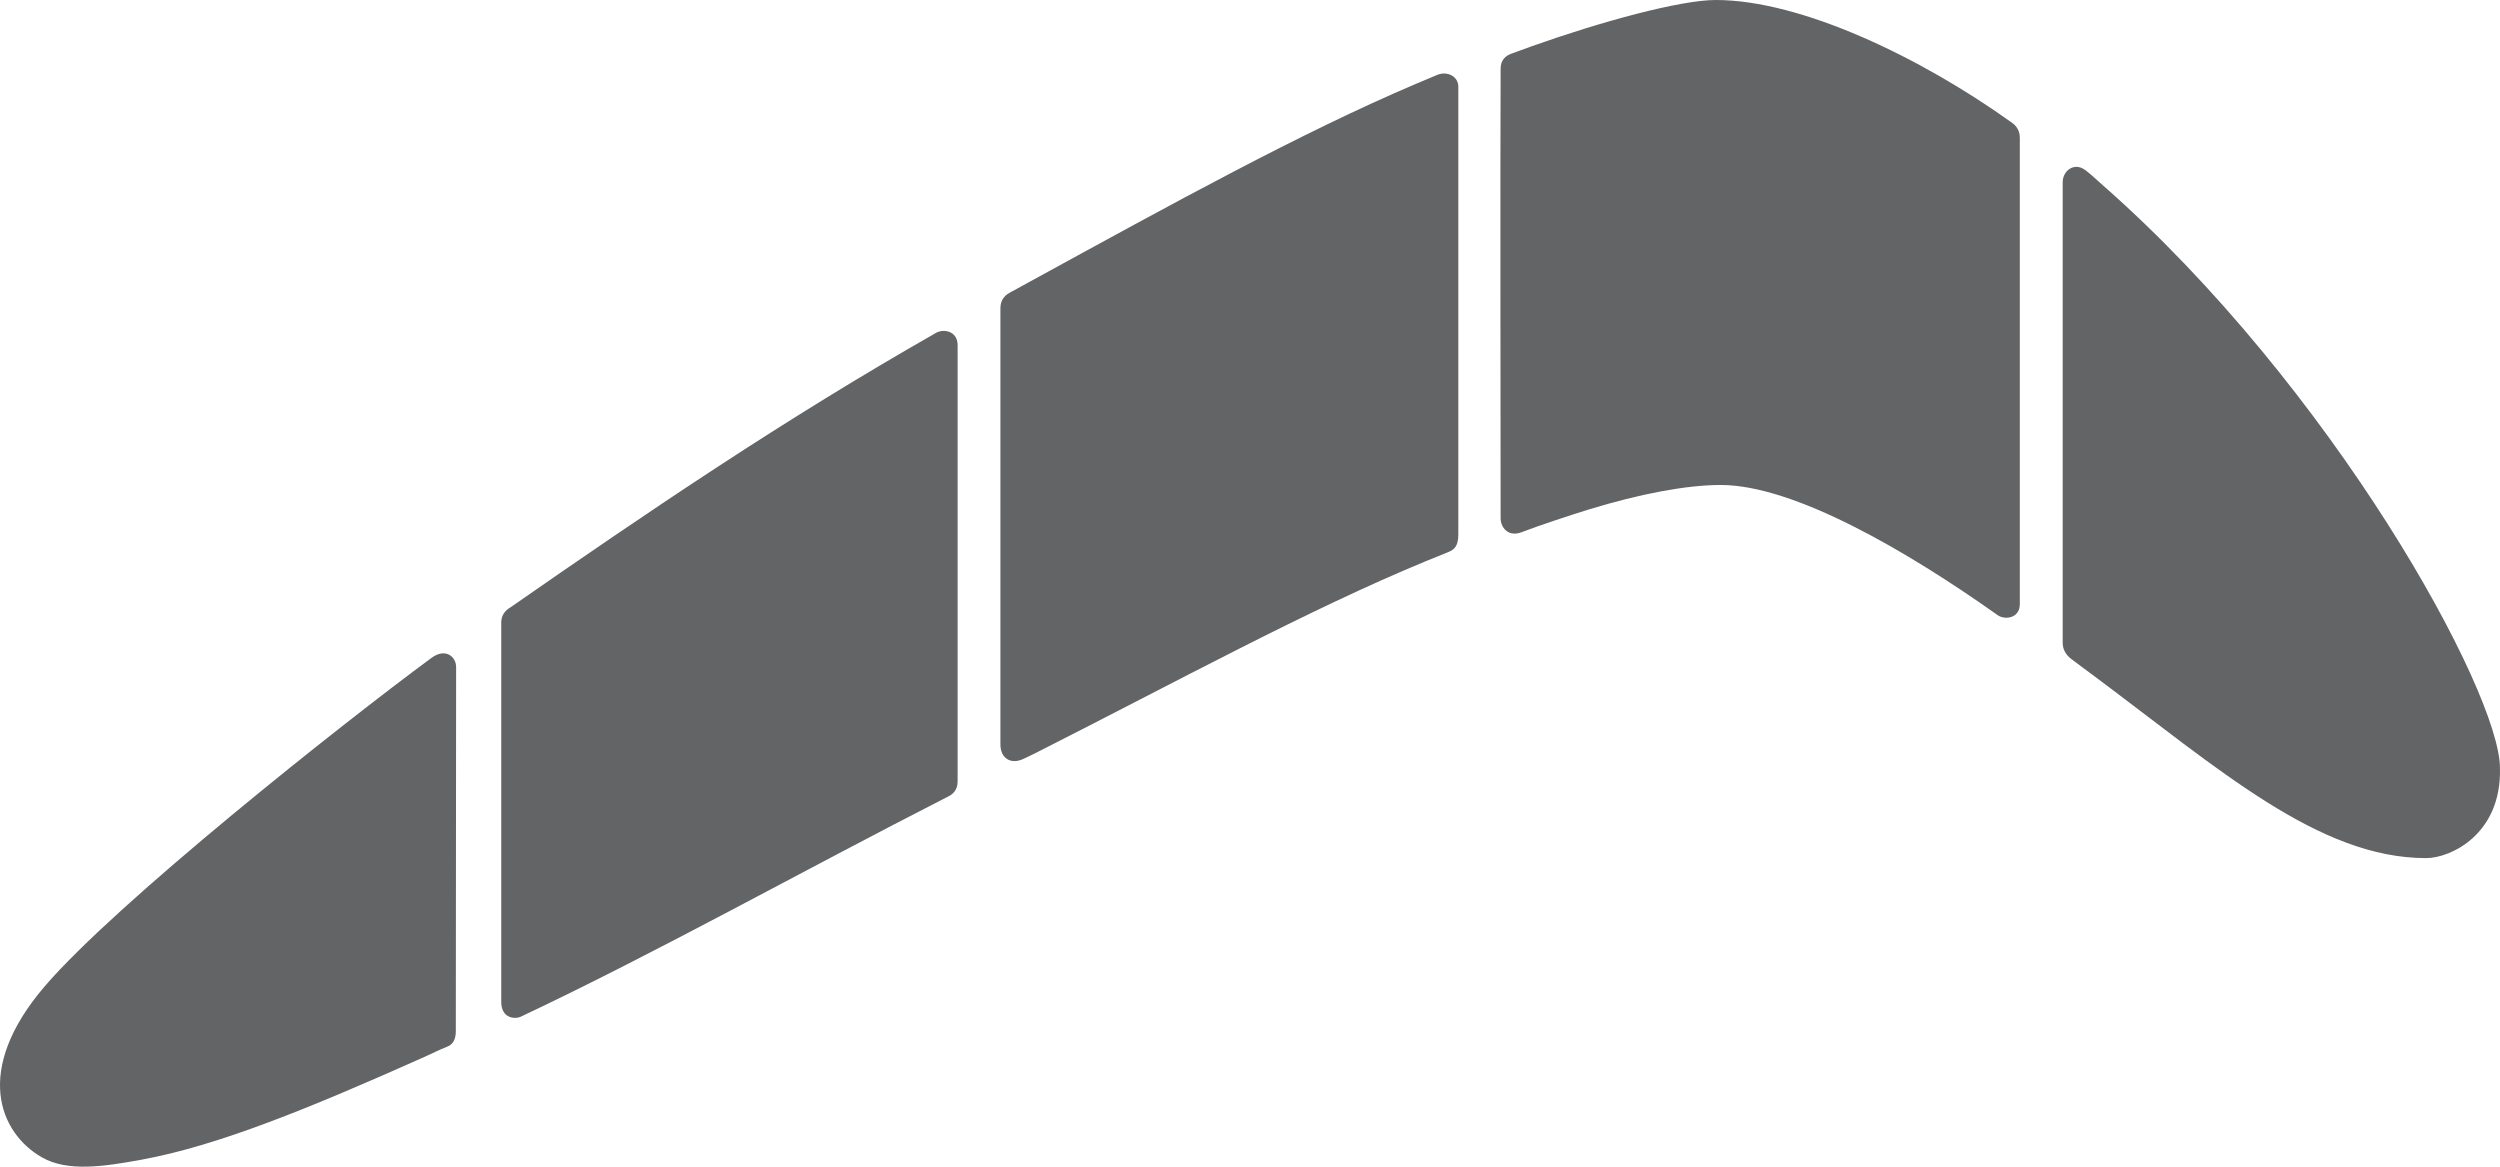
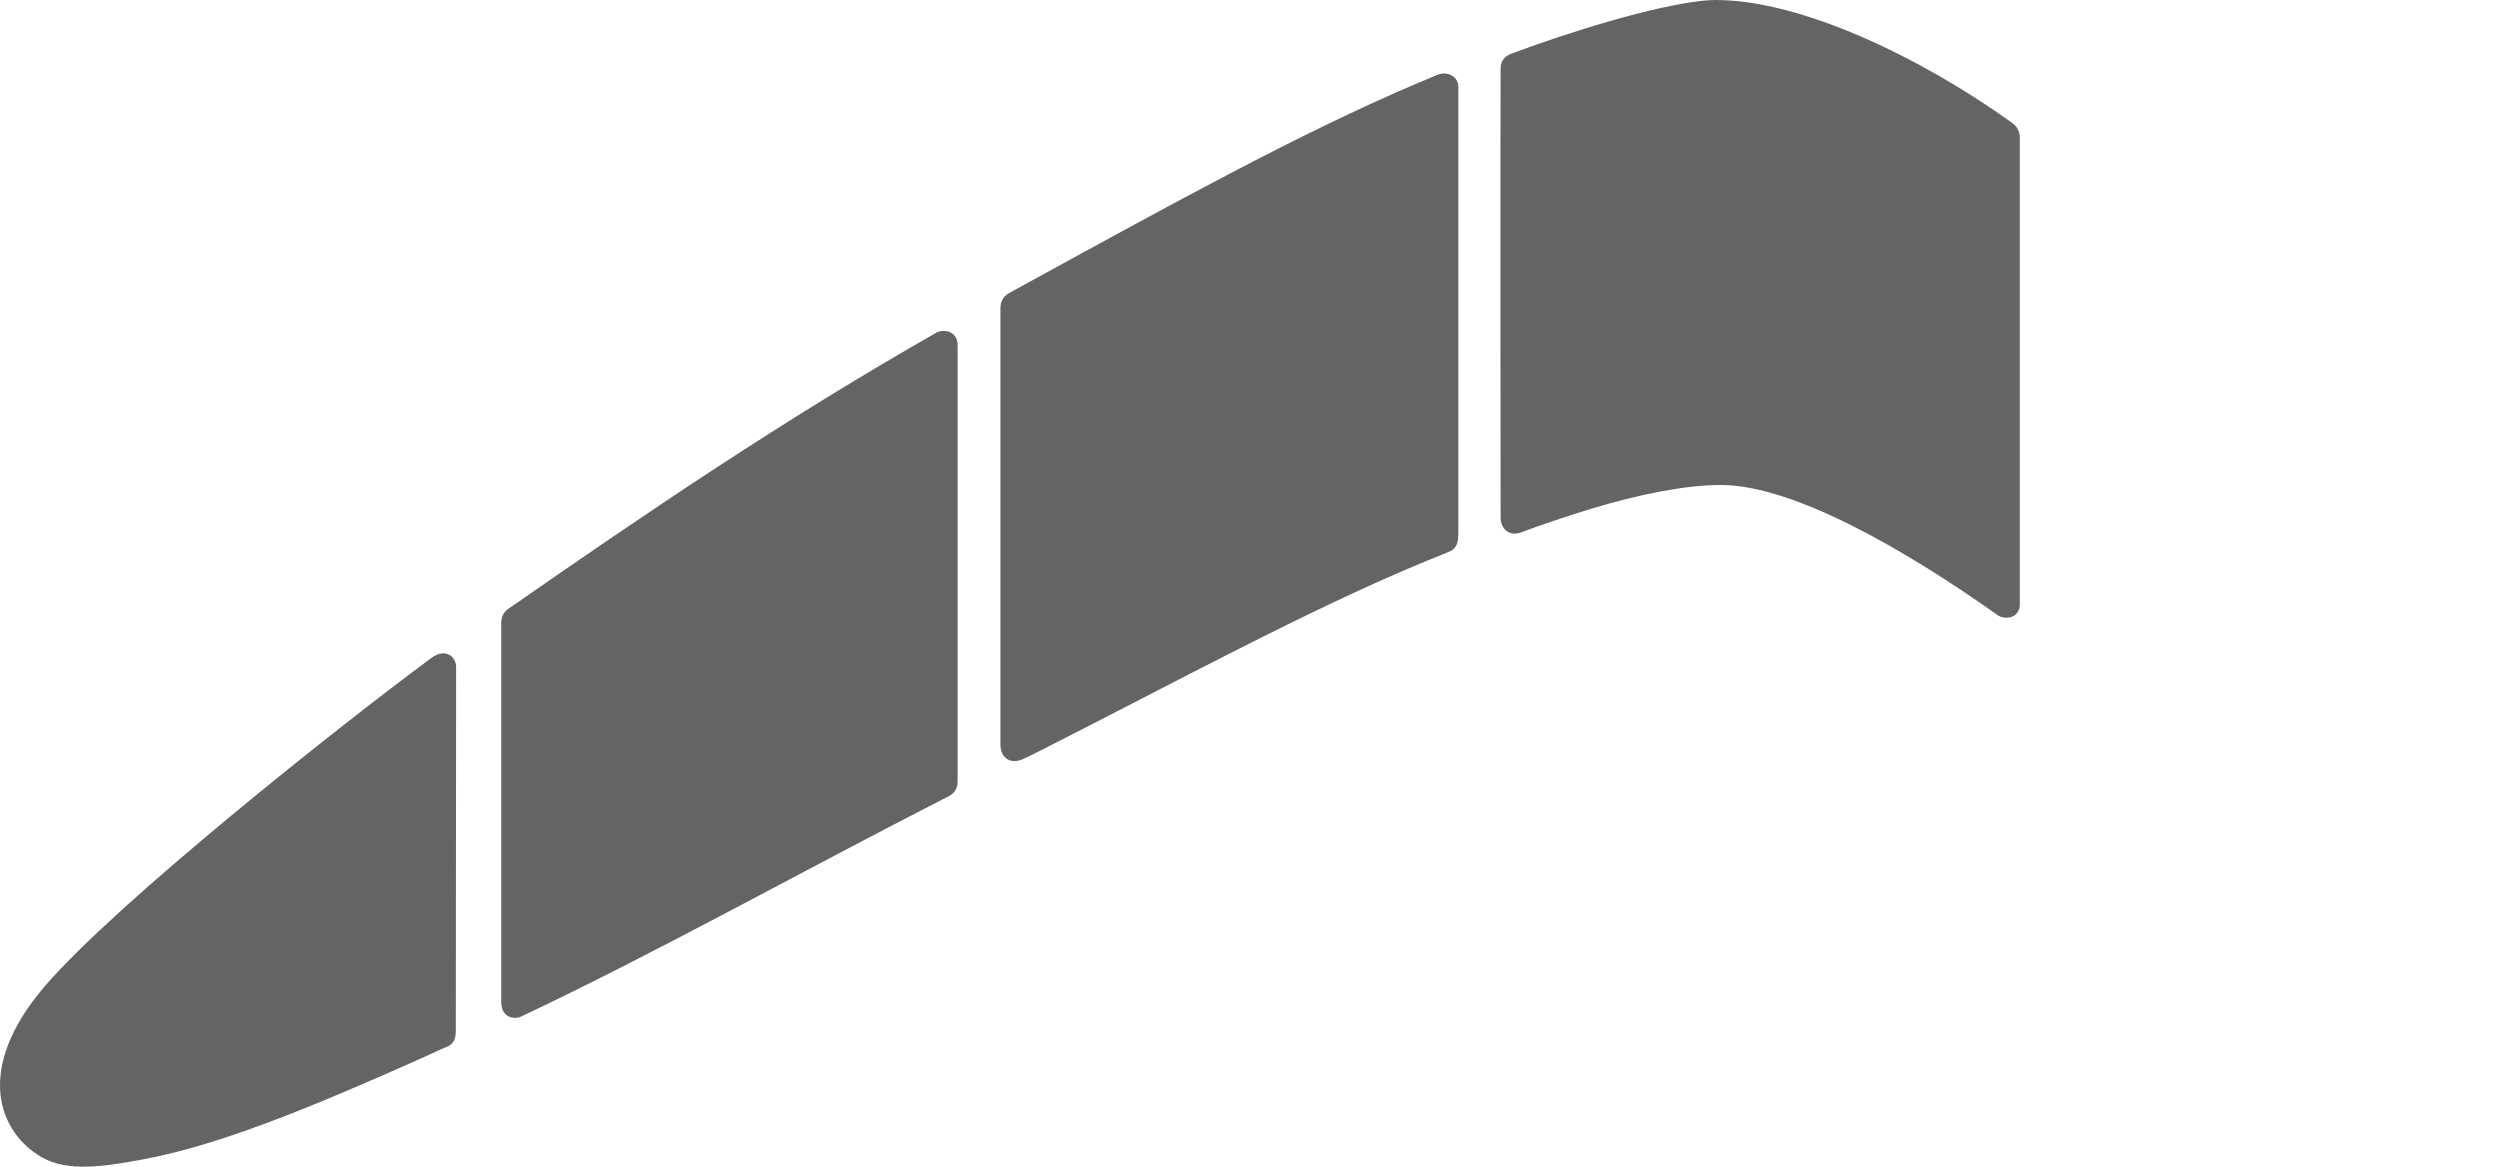
<svg xmlns="http://www.w3.org/2000/svg" width="120" height="56" viewBox="0 0 120 56" fill="none">
  <path fill-rule="evenodd" clip-rule="evenodd" d="M2.142 47.348C-1.306 51.375 -0.018 54.39 2.008 55.551C3.244 56.26 4.981 55.996 6.778 55.668C10.441 54.999 14.799 53.222 20.404 50.718C20.754 50.563 21.097 50.382 21.461 50.242C21.728 50.14 21.879 49.911 21.879 49.498C21.879 46.695 21.894 32.571 21.894 32.019C21.894 31.516 21.38 31.087 20.715 31.576C16.455 34.709 5.568 43.347 2.142 47.348Z" fill="#626466" />
  <path fill-rule="evenodd" clip-rule="evenodd" d="M67.974 4.021C62.426 6.38 56.315 9.754 49.431 13.521C49.105 13.7 48.779 13.88 48.451 14.059C48.219 14.186 48.02 14.415 48.02 14.782C48.02 17.943 48.02 35.52 48.02 35.729C48.02 36.401 48.52 36.707 49.111 36.432C49.371 36.31 49.46 36.271 49.715 36.142C56.611 32.65 62.756 29.285 68.431 26.941C68.811 26.783 69.191 26.641 69.559 26.482C69.776 26.387 69.999 26.235 69.999 25.67C69.999 22.087 69.999 4.595 69.999 4.157C69.999 3.668 69.473 3.394 68.984 3.596C68.652 3.735 68.315 3.876 67.974 4.021Z" fill="#626466" />
  <path fill-rule="evenodd" clip-rule="evenodd" d="M45.55 38.213C45.688 38.141 45.966 37.957 45.966 37.514C45.966 34.386 45.966 17.216 45.966 16.567C45.966 15.854 45.231 15.752 44.859 16.019C37.682 20.104 31.087 24.574 24.545 29.123C24.431 29.201 24.06 29.382 24.06 29.887C24.06 32.658 24.06 47.558 24.06 48.099C24.06 48.862 24.693 48.946 25.011 48.795C31.632 45.665 38.361 41.883 45.55 38.213Z" fill="#626466" />
  <path fill-rule="evenodd" clip-rule="evenodd" d="M82.355 0C80.651 0 76.823 1.045 73.499 2.229C73.189 2.34 72.873 2.456 72.55 2.575C72.29 2.67 72.033 2.853 72.03 3.297C72.007 6.63 72.03 24.623 72.03 24.886C72.03 25.298 72.381 25.802 73.045 25.543C73.821 25.24 75.534 24.678 76.261 24.455C78.713 23.705 80.945 23.279 82.598 23.279C86.101 23.279 91.531 26.437 95.885 29.526C96.239 29.776 96.951 29.677 96.951 28.998C96.951 24.102 96.951 6.961 96.951 6.607C96.951 6.194 96.701 5.983 96.577 5.893C92.206 2.759 86.463 0 82.355 0Z" fill="#626466" />
-   <path fill-rule="evenodd" clip-rule="evenodd" d="M99.009 30.849C99.009 31.157 99.145 31.421 99.421 31.631C99.77 31.899 100.128 32.158 100.482 32.422C106.545 36.944 111.307 41.189 116.452 41.189C117.628 41.189 120.079 40.048 119.998 36.87C119.998 33.208 111.968 18.585 100.926 8.884C100.646 8.638 100.381 8.377 100.085 8.158C99.572 7.778 99.007 8.18 99.009 8.756C99.009 8.937 99.009 27.609 99.009 30.849Z" fill="#626466" />
</svg>